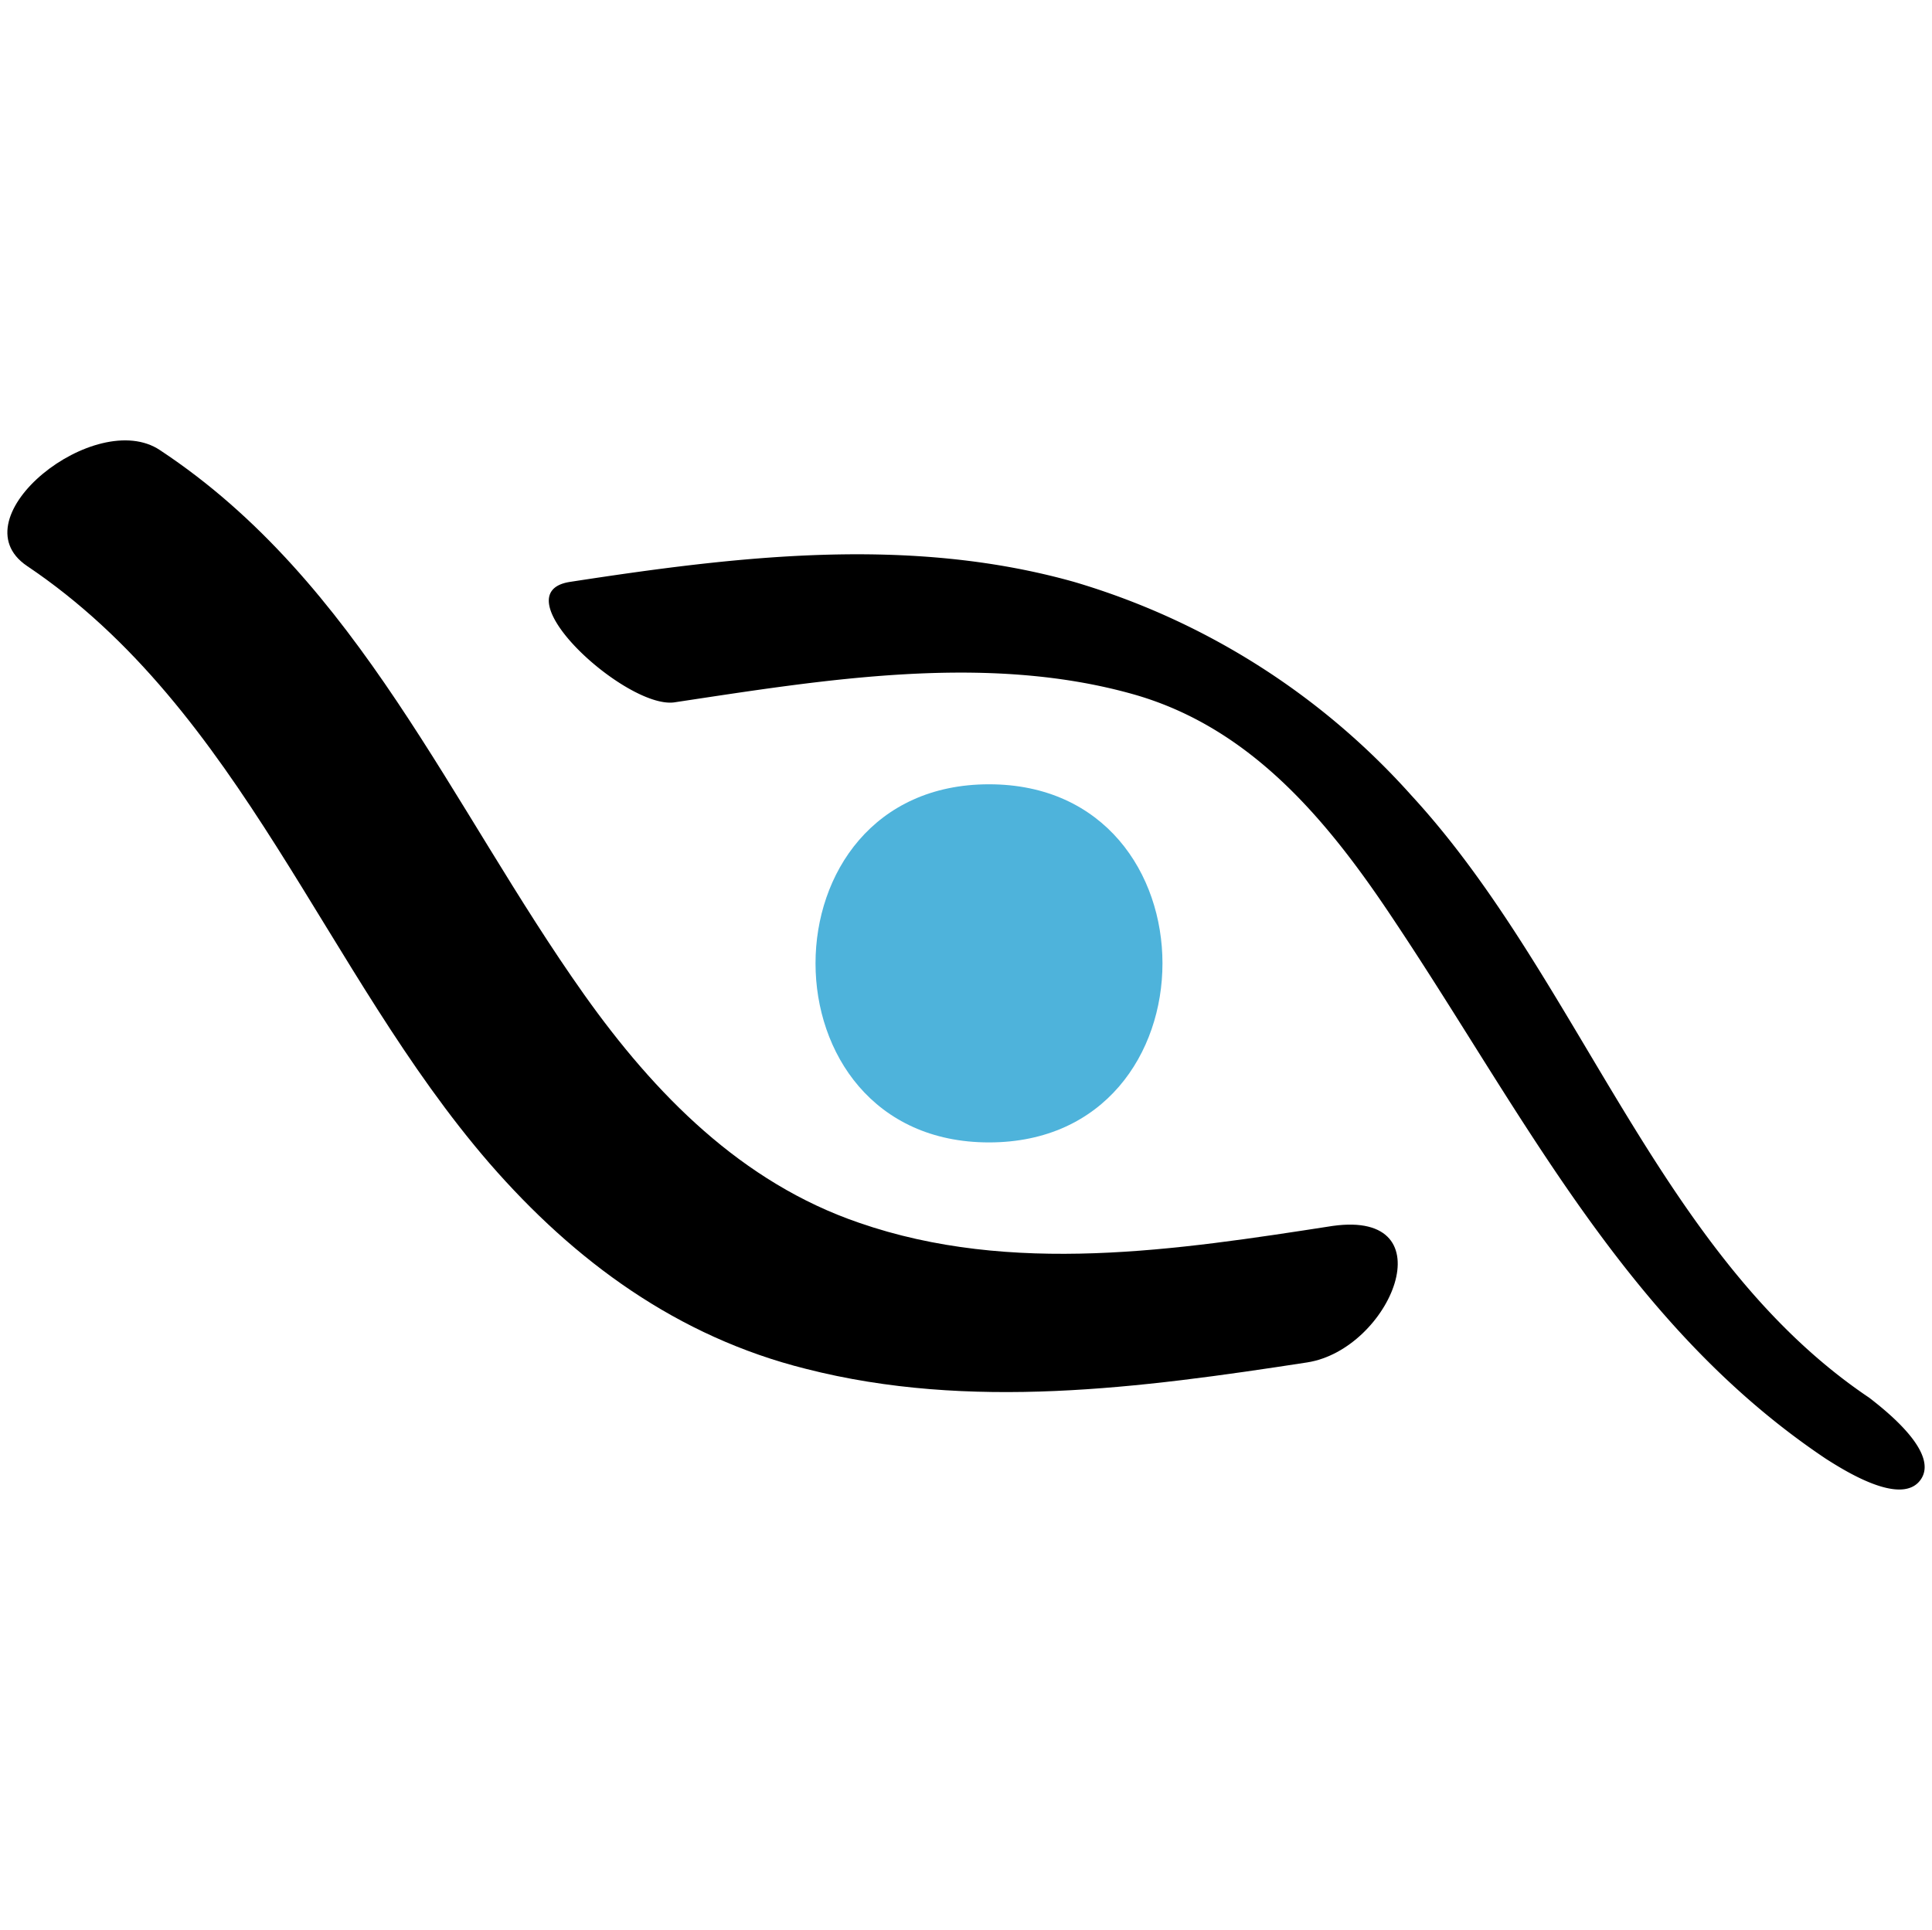
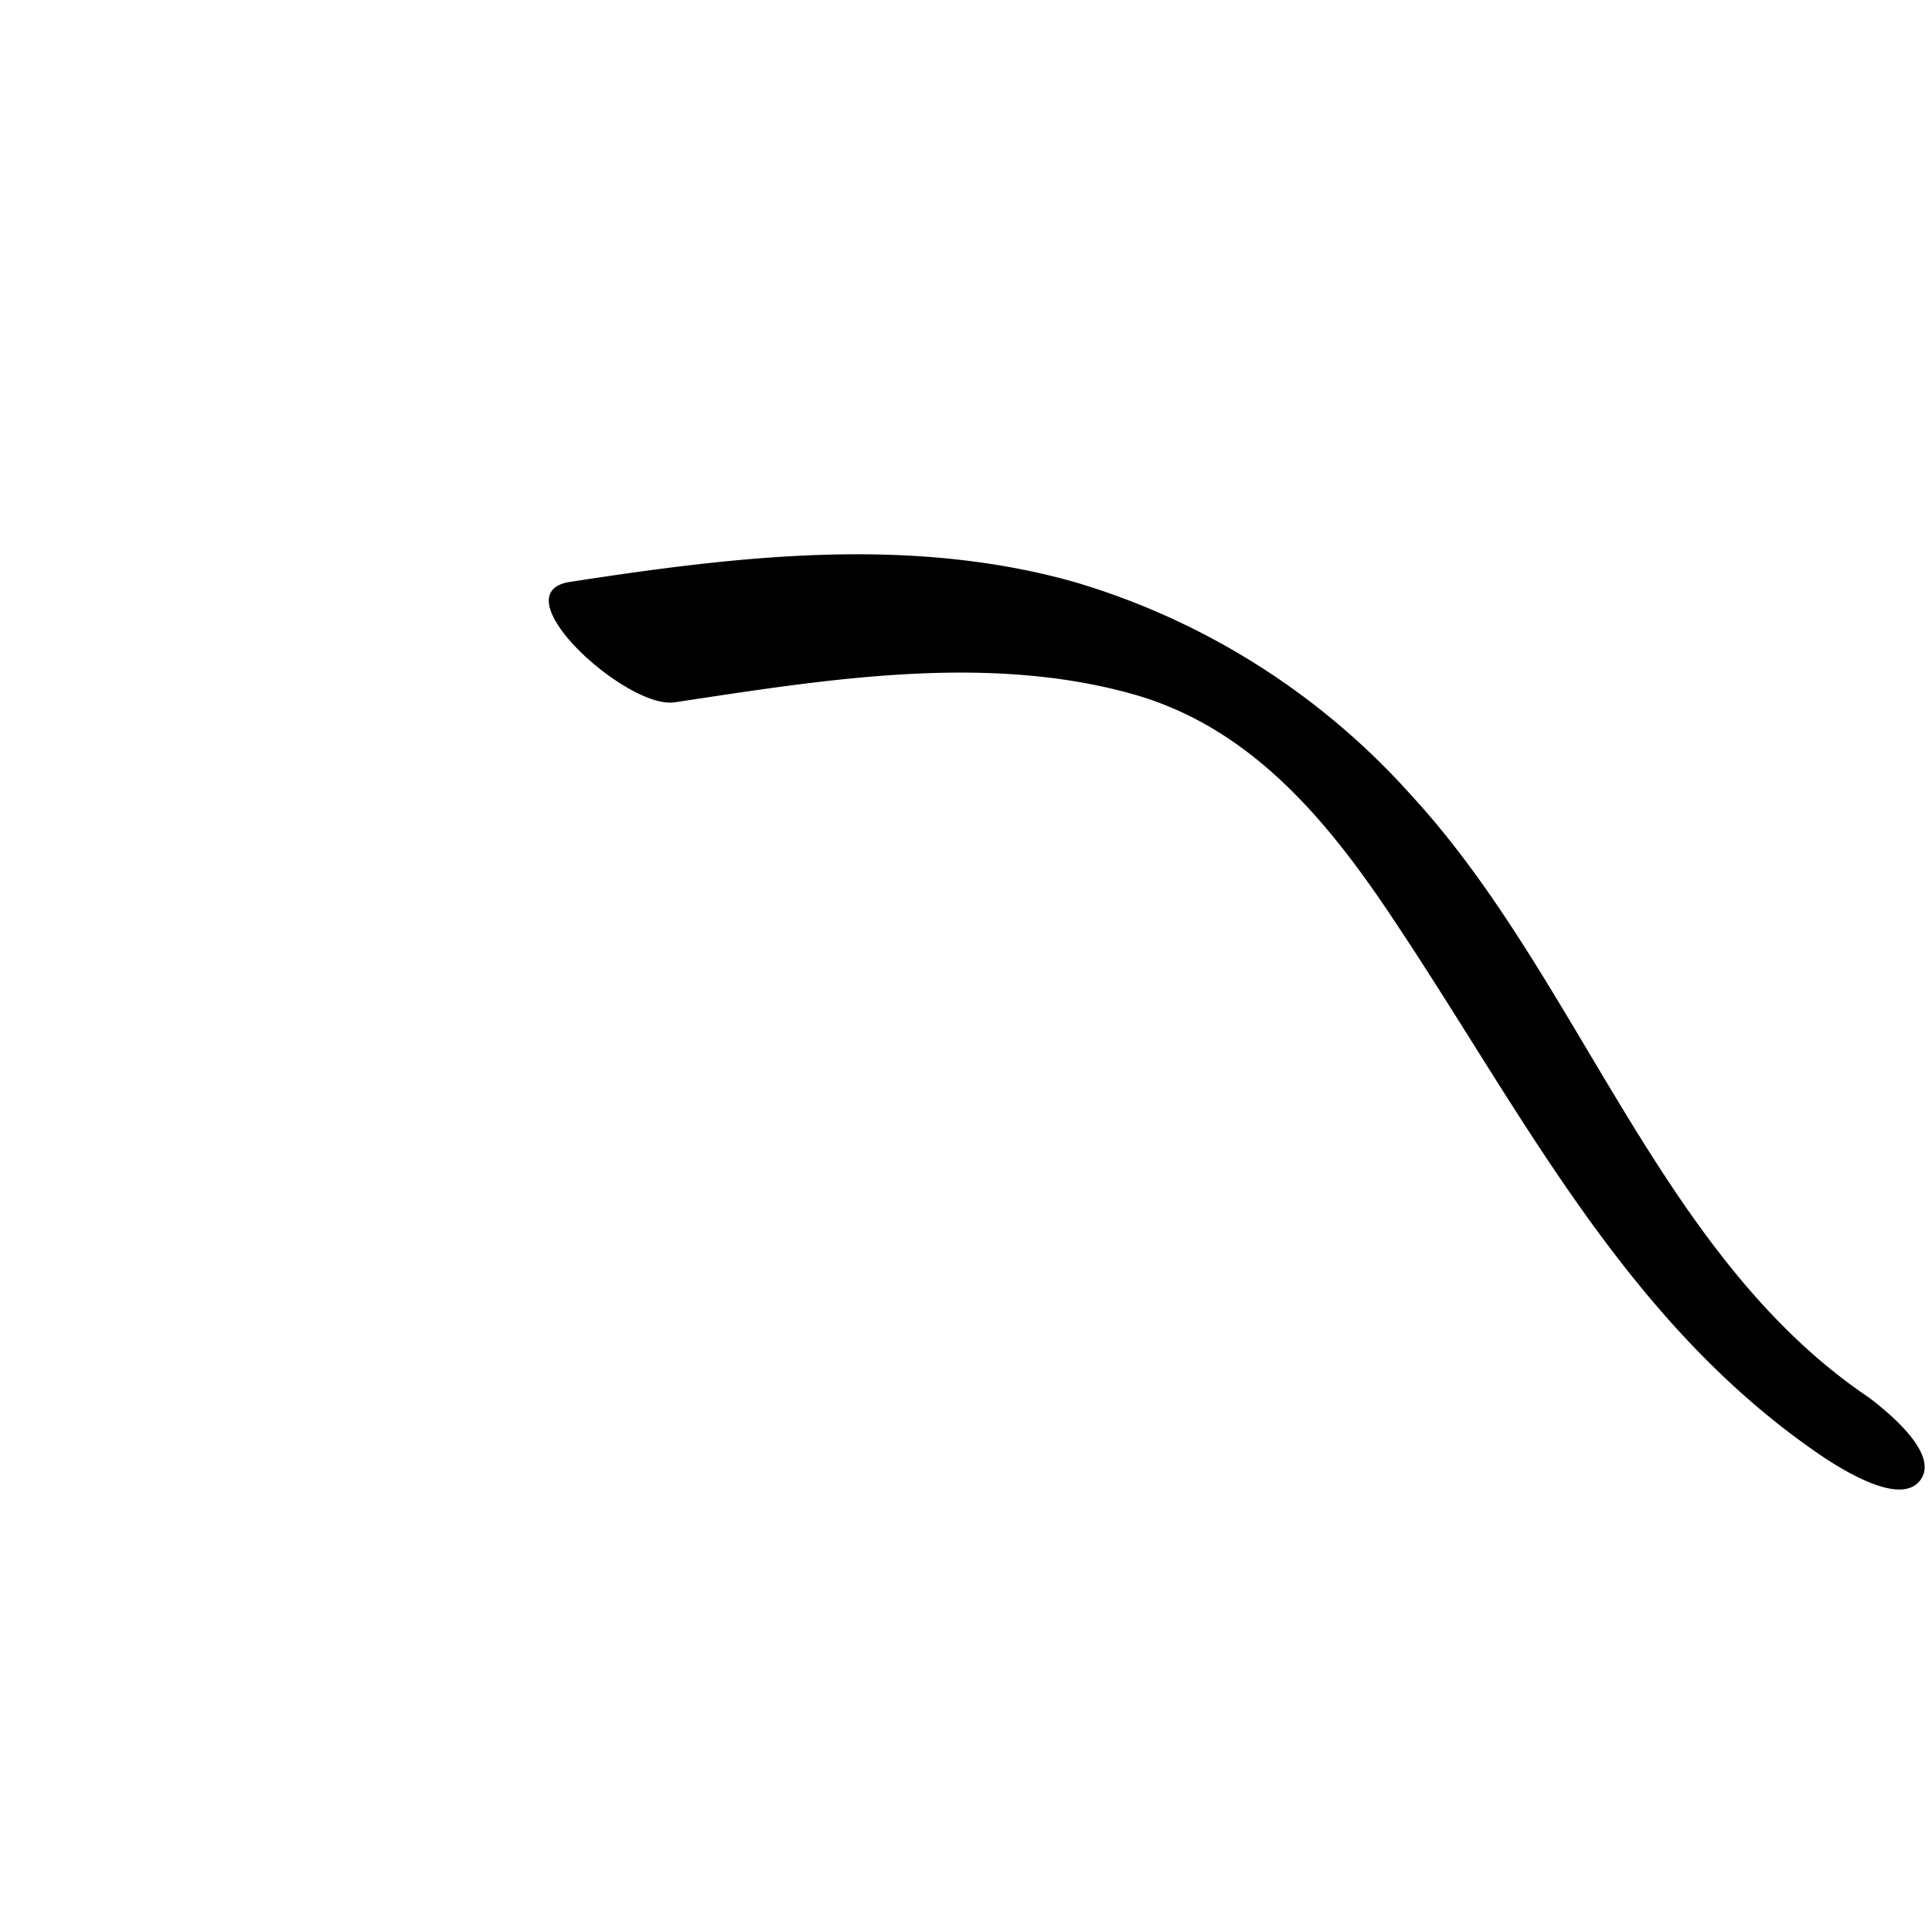
<svg xmlns="http://www.w3.org/2000/svg" data-bbox="3.428 204.842 891.602 487.998" viewBox="0 0 898.45 897.67" data-type="color">
  <g>
-     <path d="M459.92 364.81c-107.56 0-107.56 166.58 0 166.58s107.57-166.58 0-166.58Z" fill="#4eb3db" data-color="1" />
    <path d="M313.51 326.71c69.47-10.46 144.92-23.16 213.64-3.74 55.28 15.69 91.14 59.76 121.77 106.08 59.76 89.64 107.56 187.49 200.19 249.5 8.22 5.22 35.11 22.41 44.07 9.71s-17.18-32.87-23.9-38.1c-97.86-65.74-134.46-194.97-212.89-280.13a338.71 338.71 0 0 0-156.87-99.35c-76.95-21.66-156.87-11.95-234.56 0-32.87 5.23 26.14 59.02 48.55 56.03Z" fill="#000000" data-color="2" />
-     <path d="M607.83 633.73c38.84-6 65.74-71 11.95-63.5-72.46 11.21-149.4 23.16-220.36-1.49-54.53-18.68-94.87-59.76-127.74-106.08-62-87.4-104.58-192-197.21-253.23-29.85-20.17-94.85 31.37-62 53.76 100.15 67.25 138.2 189 215.15 277.91 39.59 45.56 87.4 80.67 147.16 95.61 76.18 19.48 155.36 8.97 233.05-2.98Z" fill="#000000" data-color="2" />
  </g>
</svg>